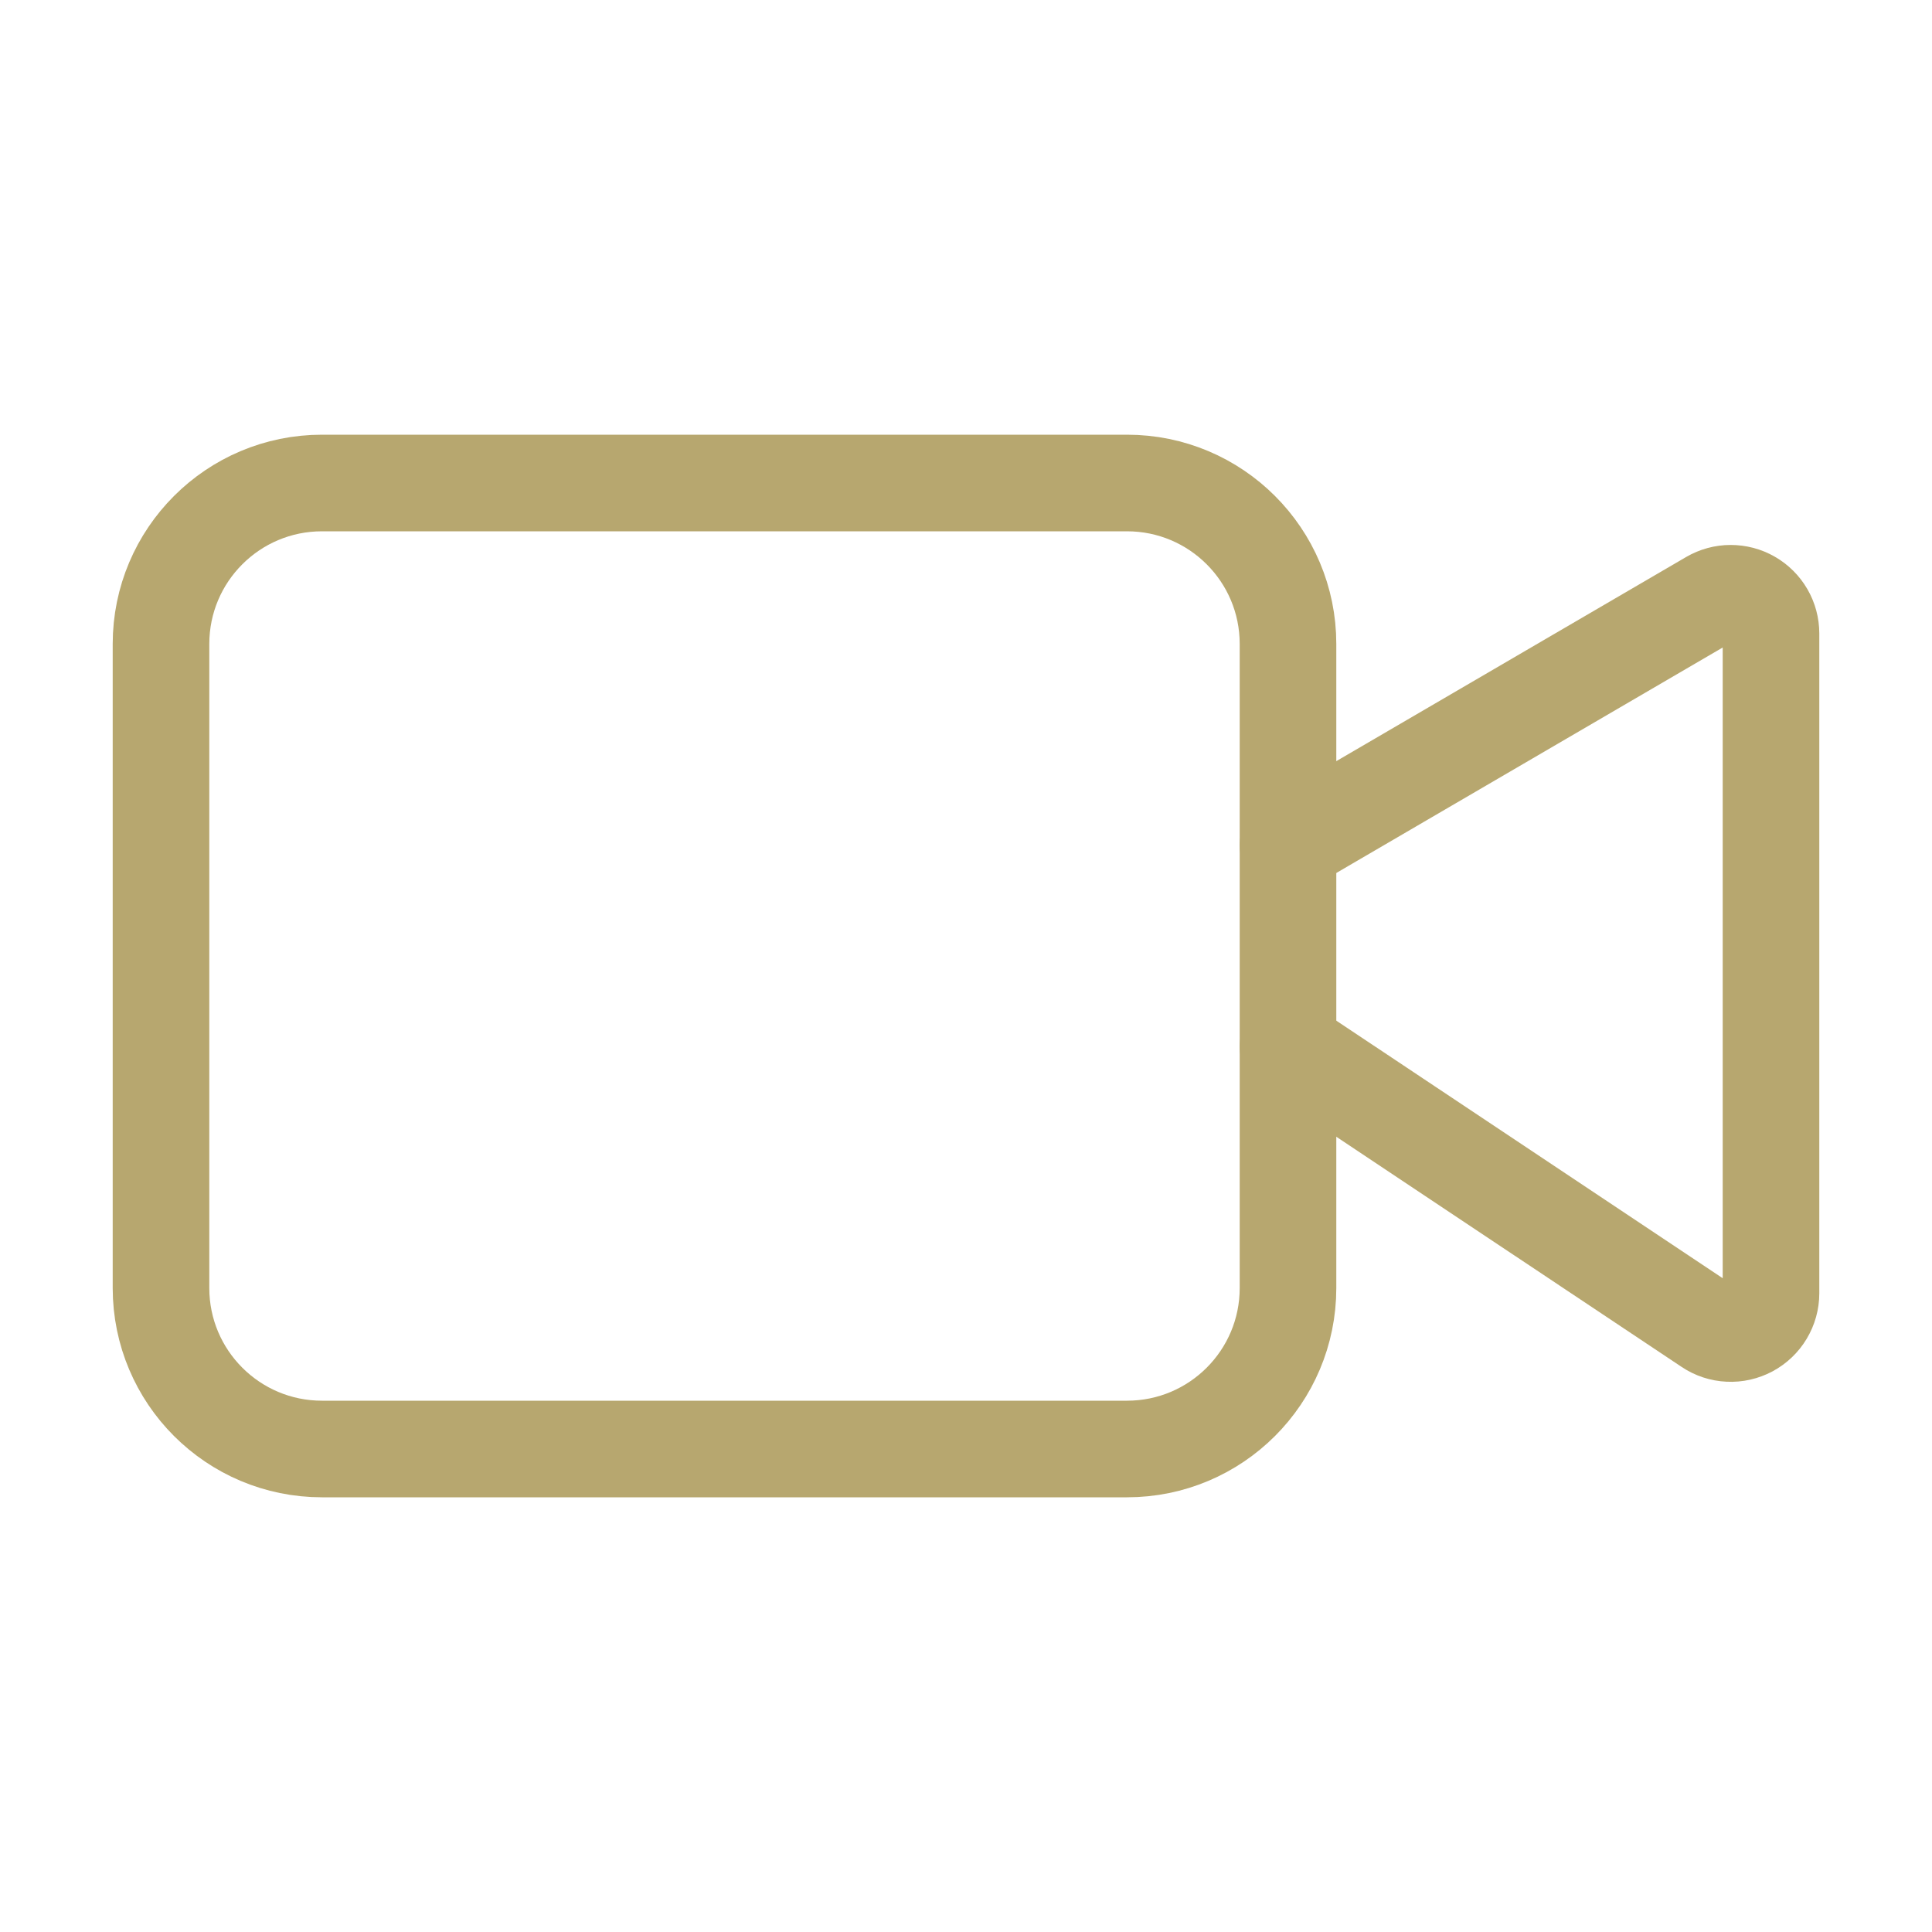
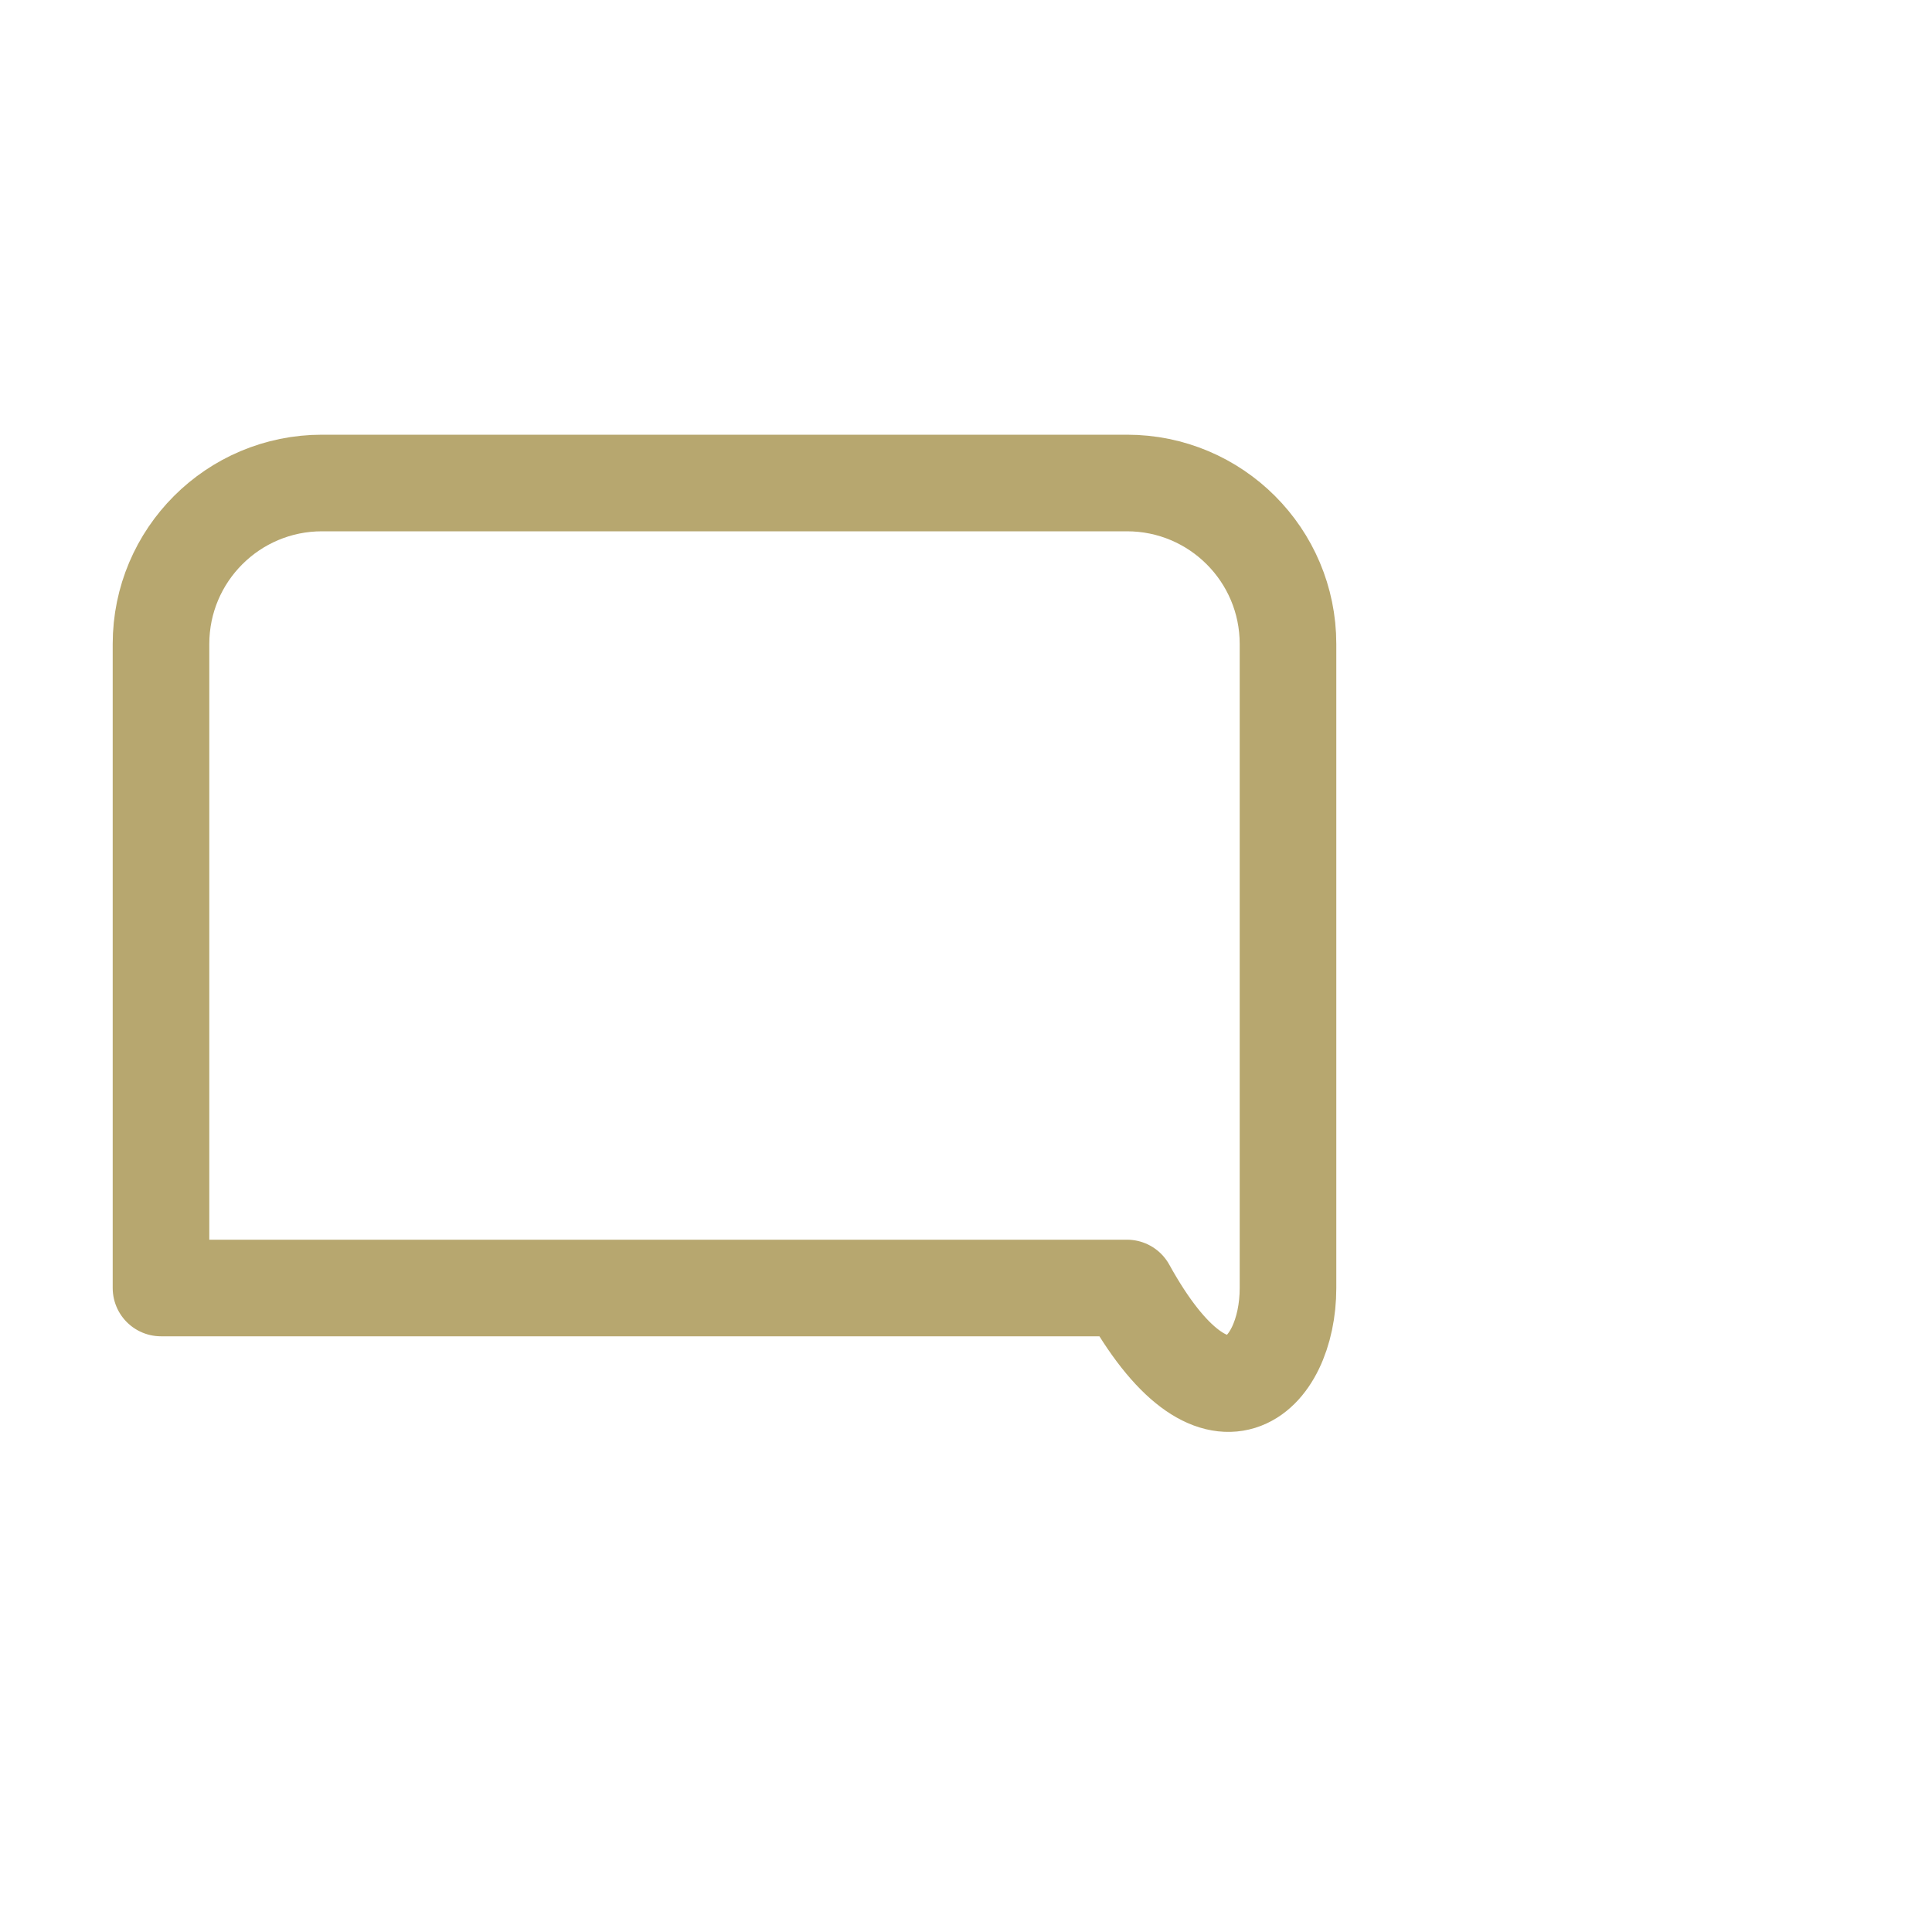
<svg xmlns="http://www.w3.org/2000/svg" width="30" height="30" viewBox="0 0 30 30" fill="none">
-   <path d="M20 16.25L26.529 20.602C26.623 20.665 26.732 20.701 26.845 20.706C26.958 20.712 27.07 20.686 27.17 20.633C27.27 20.579 27.353 20.5 27.411 20.403C27.469 20.306 27.5 20.195 27.5 20.082V9.837C27.5 9.727 27.471 9.619 27.416 9.524C27.361 9.429 27.282 9.35 27.186 9.295C27.091 9.24 26.983 9.212 26.873 9.212C26.763 9.212 26.655 9.242 26.56 9.297L20 13.125" stroke="#B7A76F" stroke-width="1.5" stroke-linecap="round" stroke-linejoin="round" />
-   <path d="M17.5 7.5H5C3.619 7.5 2.5 8.619 2.5 10V20C2.5 21.381 3.619 22.5 5 22.5H17.5C18.881 22.5 20 21.381 20 20V10C20 8.619 18.881 7.5 17.5 7.5Z" stroke="#B7A76F" stroke-width="1.5" stroke-linecap="round" stroke-linejoin="round" />
+   <path d="M17.5 7.5H5C3.619 7.5 2.5 8.619 2.5 10V20H17.5C18.881 22.5 20 21.381 20 20V10C20 8.619 18.881 7.5 17.5 7.5Z" stroke="#B7A76F" stroke-width="1.5" stroke-linecap="round" stroke-linejoin="round" />
</svg>